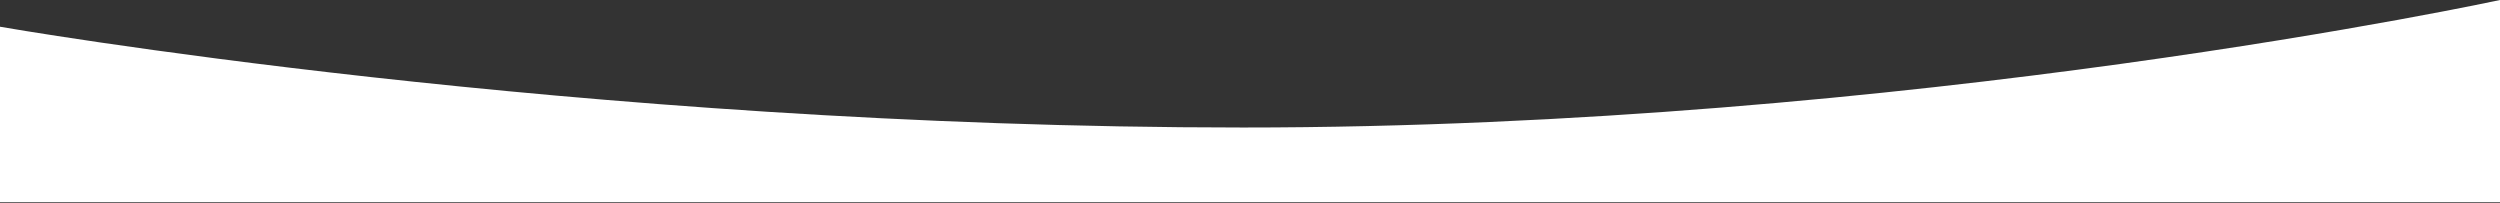
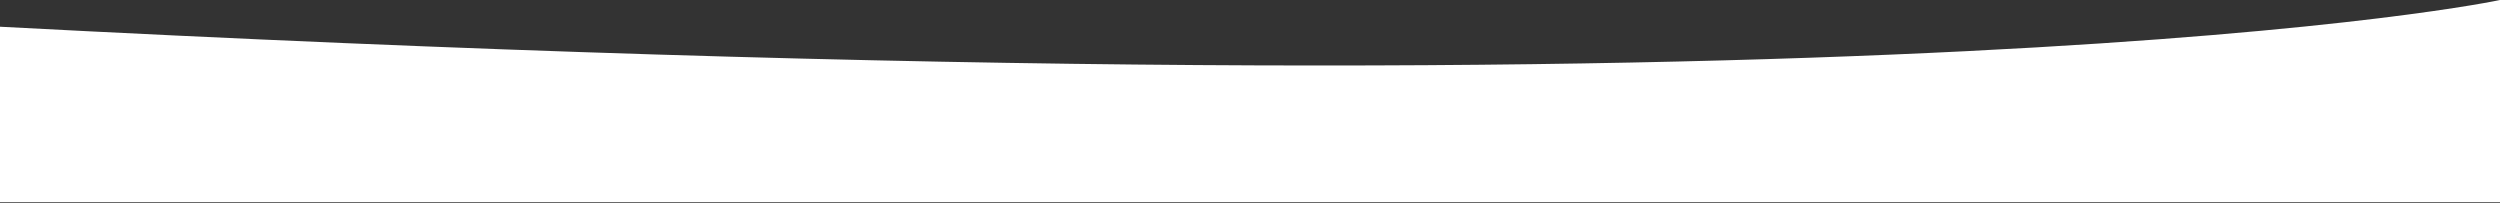
<svg xmlns="http://www.w3.org/2000/svg" width="1440" height="117" viewBox="0 0 1440 117" fill="none">
  <rect x="0" y="0" width="1440" height="117" fill="#333333" stroke="none" />
-   <path d="M8.58307e-06 15.394C8.58307e-06 15.394 331.5 73.448 716 73.448C1100.5 73.448 1440 0 1440 0V116.5H8.58307e-06V15.394Z" fill="white" />
+   <path d="M8.58307e-06 15.394C1100.5 73.448 1440 0 1440 0V116.5H8.58307e-06V15.394Z" fill="white" />
</svg>